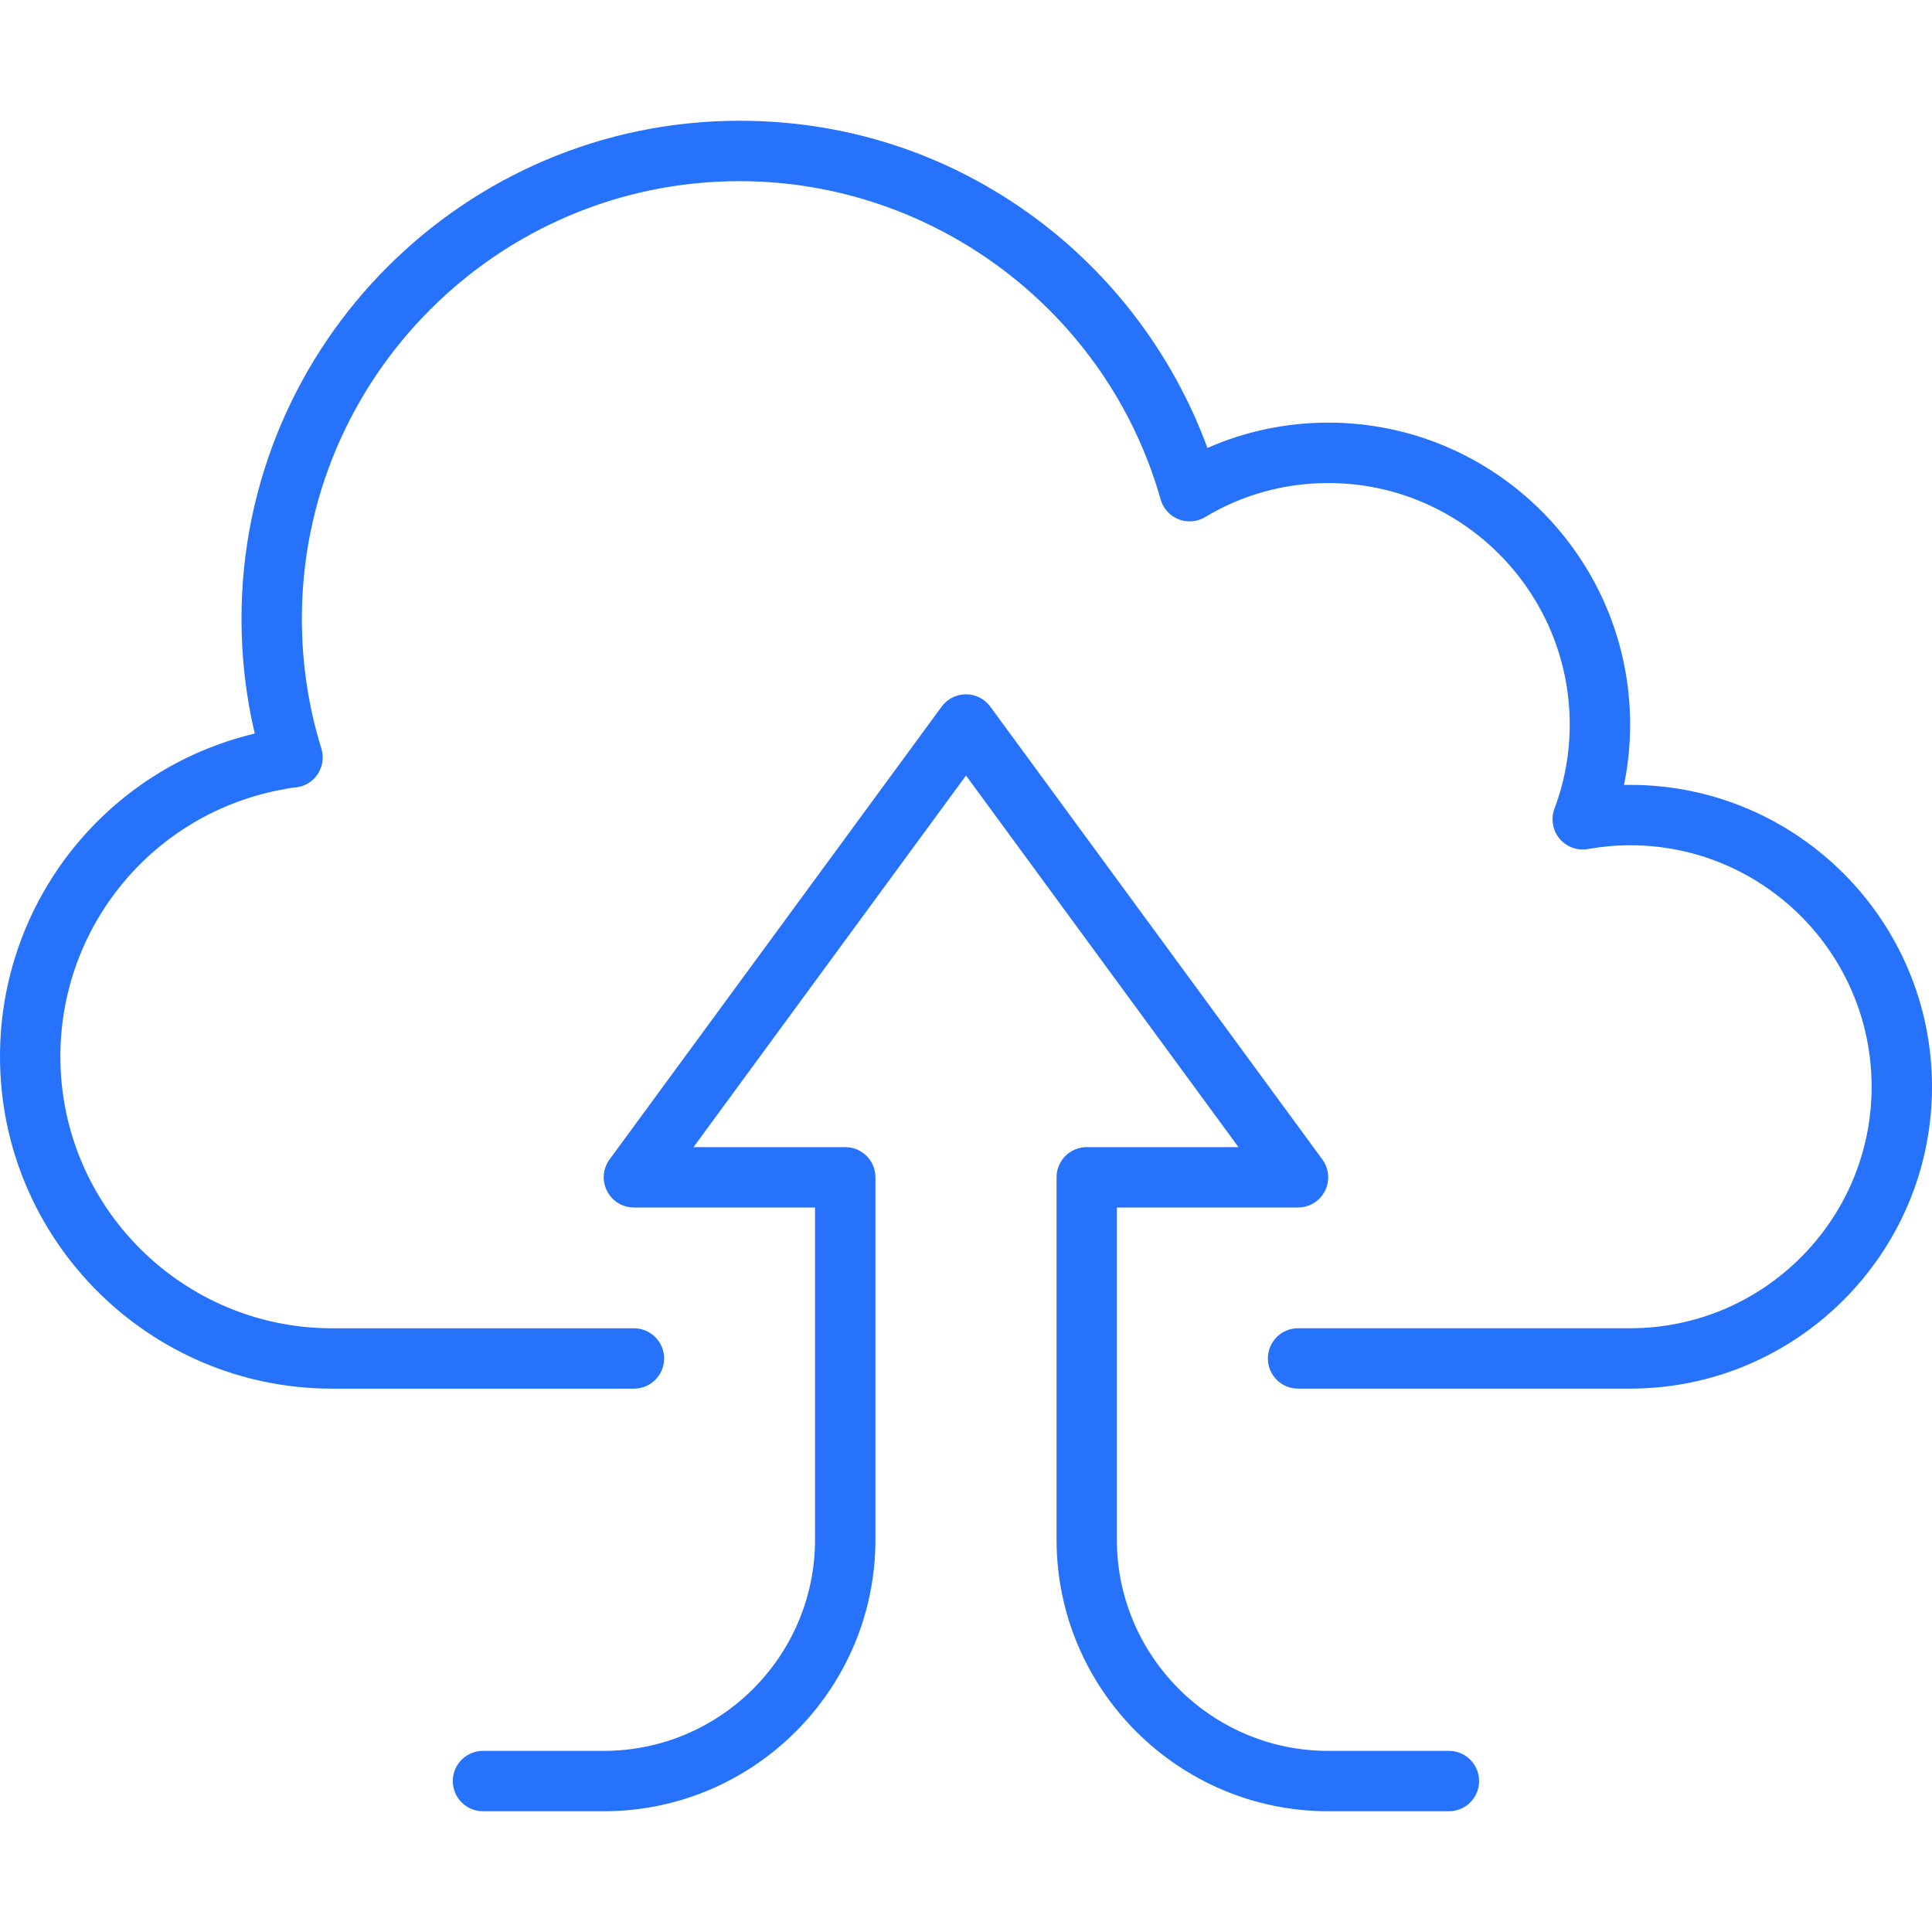
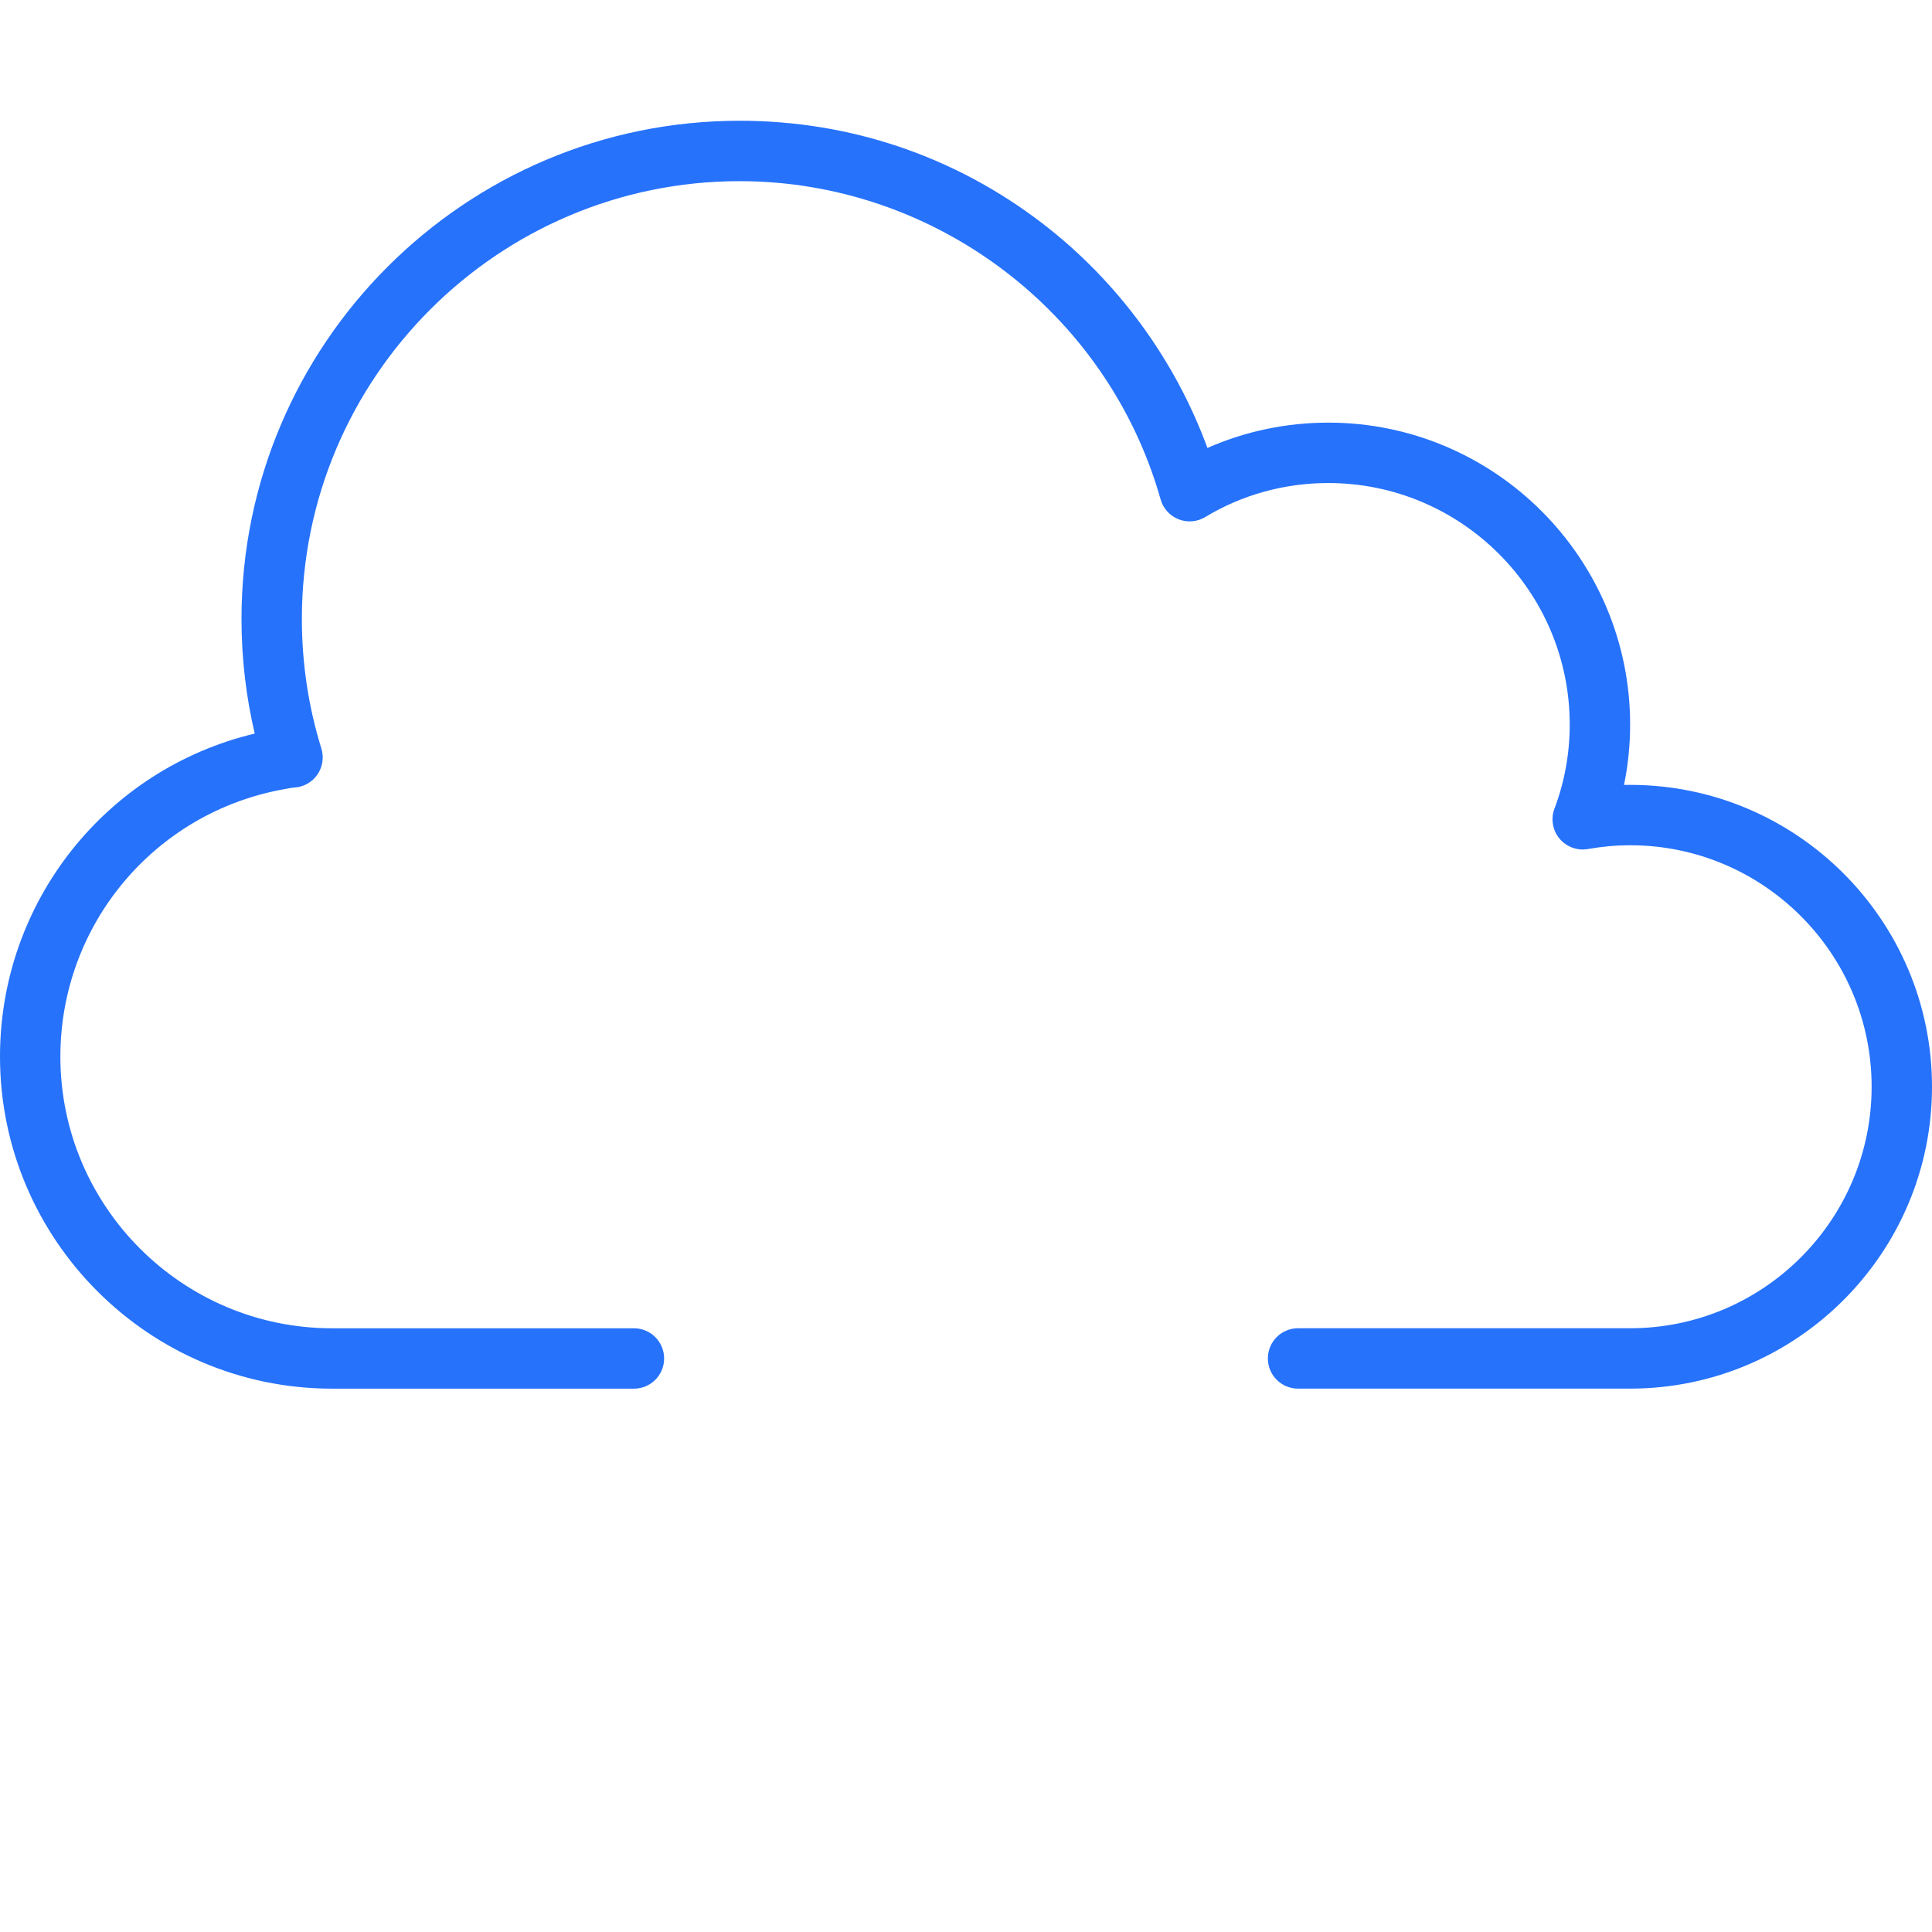
<svg xmlns="http://www.w3.org/2000/svg" width="60" height="60" viewBox="0 0 60 60" fill="none">
  <path d="M50.625 43.125H40.312C39.794 43.125 39.375 42.706 39.375 42.188C39.375 41.669 39.794 41.25 40.312 41.25H50.625C54.761 41.25 58.125 37.886 58.125 33.75C58.125 29.614 54.761 26.25 50.625 26.25C50.19 26.25 49.763 26.289 49.316 26.367C48.986 26.426 48.647 26.302 48.431 26.043C48.216 25.784 48.157 25.428 48.275 25.113C48.59 24.28 48.749 23.401 48.749 22.501C48.749 18.366 45.384 15.001 41.249 15.001C39.893 15.001 38.573 15.366 37.431 16.057C37.18 16.208 36.874 16.234 36.602 16.127C36.331 16.02 36.124 15.792 36.044 15.51C34.399 9.69 29.023 5.626 22.969 5.626C15.473 5.626 9.375 11.725 9.375 19.22C9.375 20.598 9.579 21.953 9.98 23.245C10.065 23.52 10.02 23.818 9.857 24.055C9.694 24.292 9.43 24.441 9.143 24.458C9.063 24.463 8.966 24.482 8.854 24.503L8.817 24.51C4.792 25.234 1.875 28.725 1.875 32.814C1.875 37.466 5.66 41.251 10.312 41.251H19.688C20.206 41.251 20.625 41.671 20.625 42.189C20.625 42.707 20.206 43.126 19.688 43.126H10.312C4.627 43.125 0 38.498 0 32.812C0 28.01 3.294 23.881 7.911 22.782C7.638 21.622 7.5 20.428 7.5 19.219C7.5 10.689 14.439 3.75 22.969 3.75C26.404 3.75 29.657 4.853 32.374 6.938C34.703 8.725 36.493 11.171 37.498 13.912C38.669 13.395 39.948 13.125 41.25 13.125C46.419 13.125 50.625 17.331 50.625 22.5C50.625 23.135 50.562 23.763 50.435 24.377C50.498 24.376 50.562 24.375 50.625 24.375C55.794 24.375 60 28.581 60 33.75C60 38.919 55.794 43.125 50.625 43.125Z" fill="#2672FB" />
-   <path d="M45 56.25H41.25C36.598 56.25 32.812 52.465 32.812 47.812V36.562C32.812 36.044 33.232 35.625 33.75 35.625H38.462L30 24.085L21.538 35.625H26.25C26.768 35.625 27.188 36.044 27.188 36.562V47.812C27.188 52.465 23.402 56.25 18.75 56.25H15C14.482 56.25 14.062 55.831 14.062 55.312C14.062 54.794 14.482 54.375 15 54.375H18.75C22.369 54.375 25.312 51.431 25.312 47.812V37.5H19.688C19.335 37.5 19.011 37.302 18.851 36.987C18.691 36.672 18.722 36.293 18.93 36.008L29.243 21.946C29.42 21.704 29.7 21.562 29.999 21.562C30.298 21.562 30.578 21.704 30.755 21.946L41.067 36.008C41.276 36.293 41.307 36.672 41.147 36.987C40.987 37.302 40.664 37.5 40.31 37.5H34.685V47.812C34.685 51.431 37.629 54.375 41.248 54.375H44.998C45.516 54.375 45.935 54.794 45.935 55.312C45.935 55.831 45.516 56.25 44.998 56.25H45Z" fill="#2672FB" />
</svg>